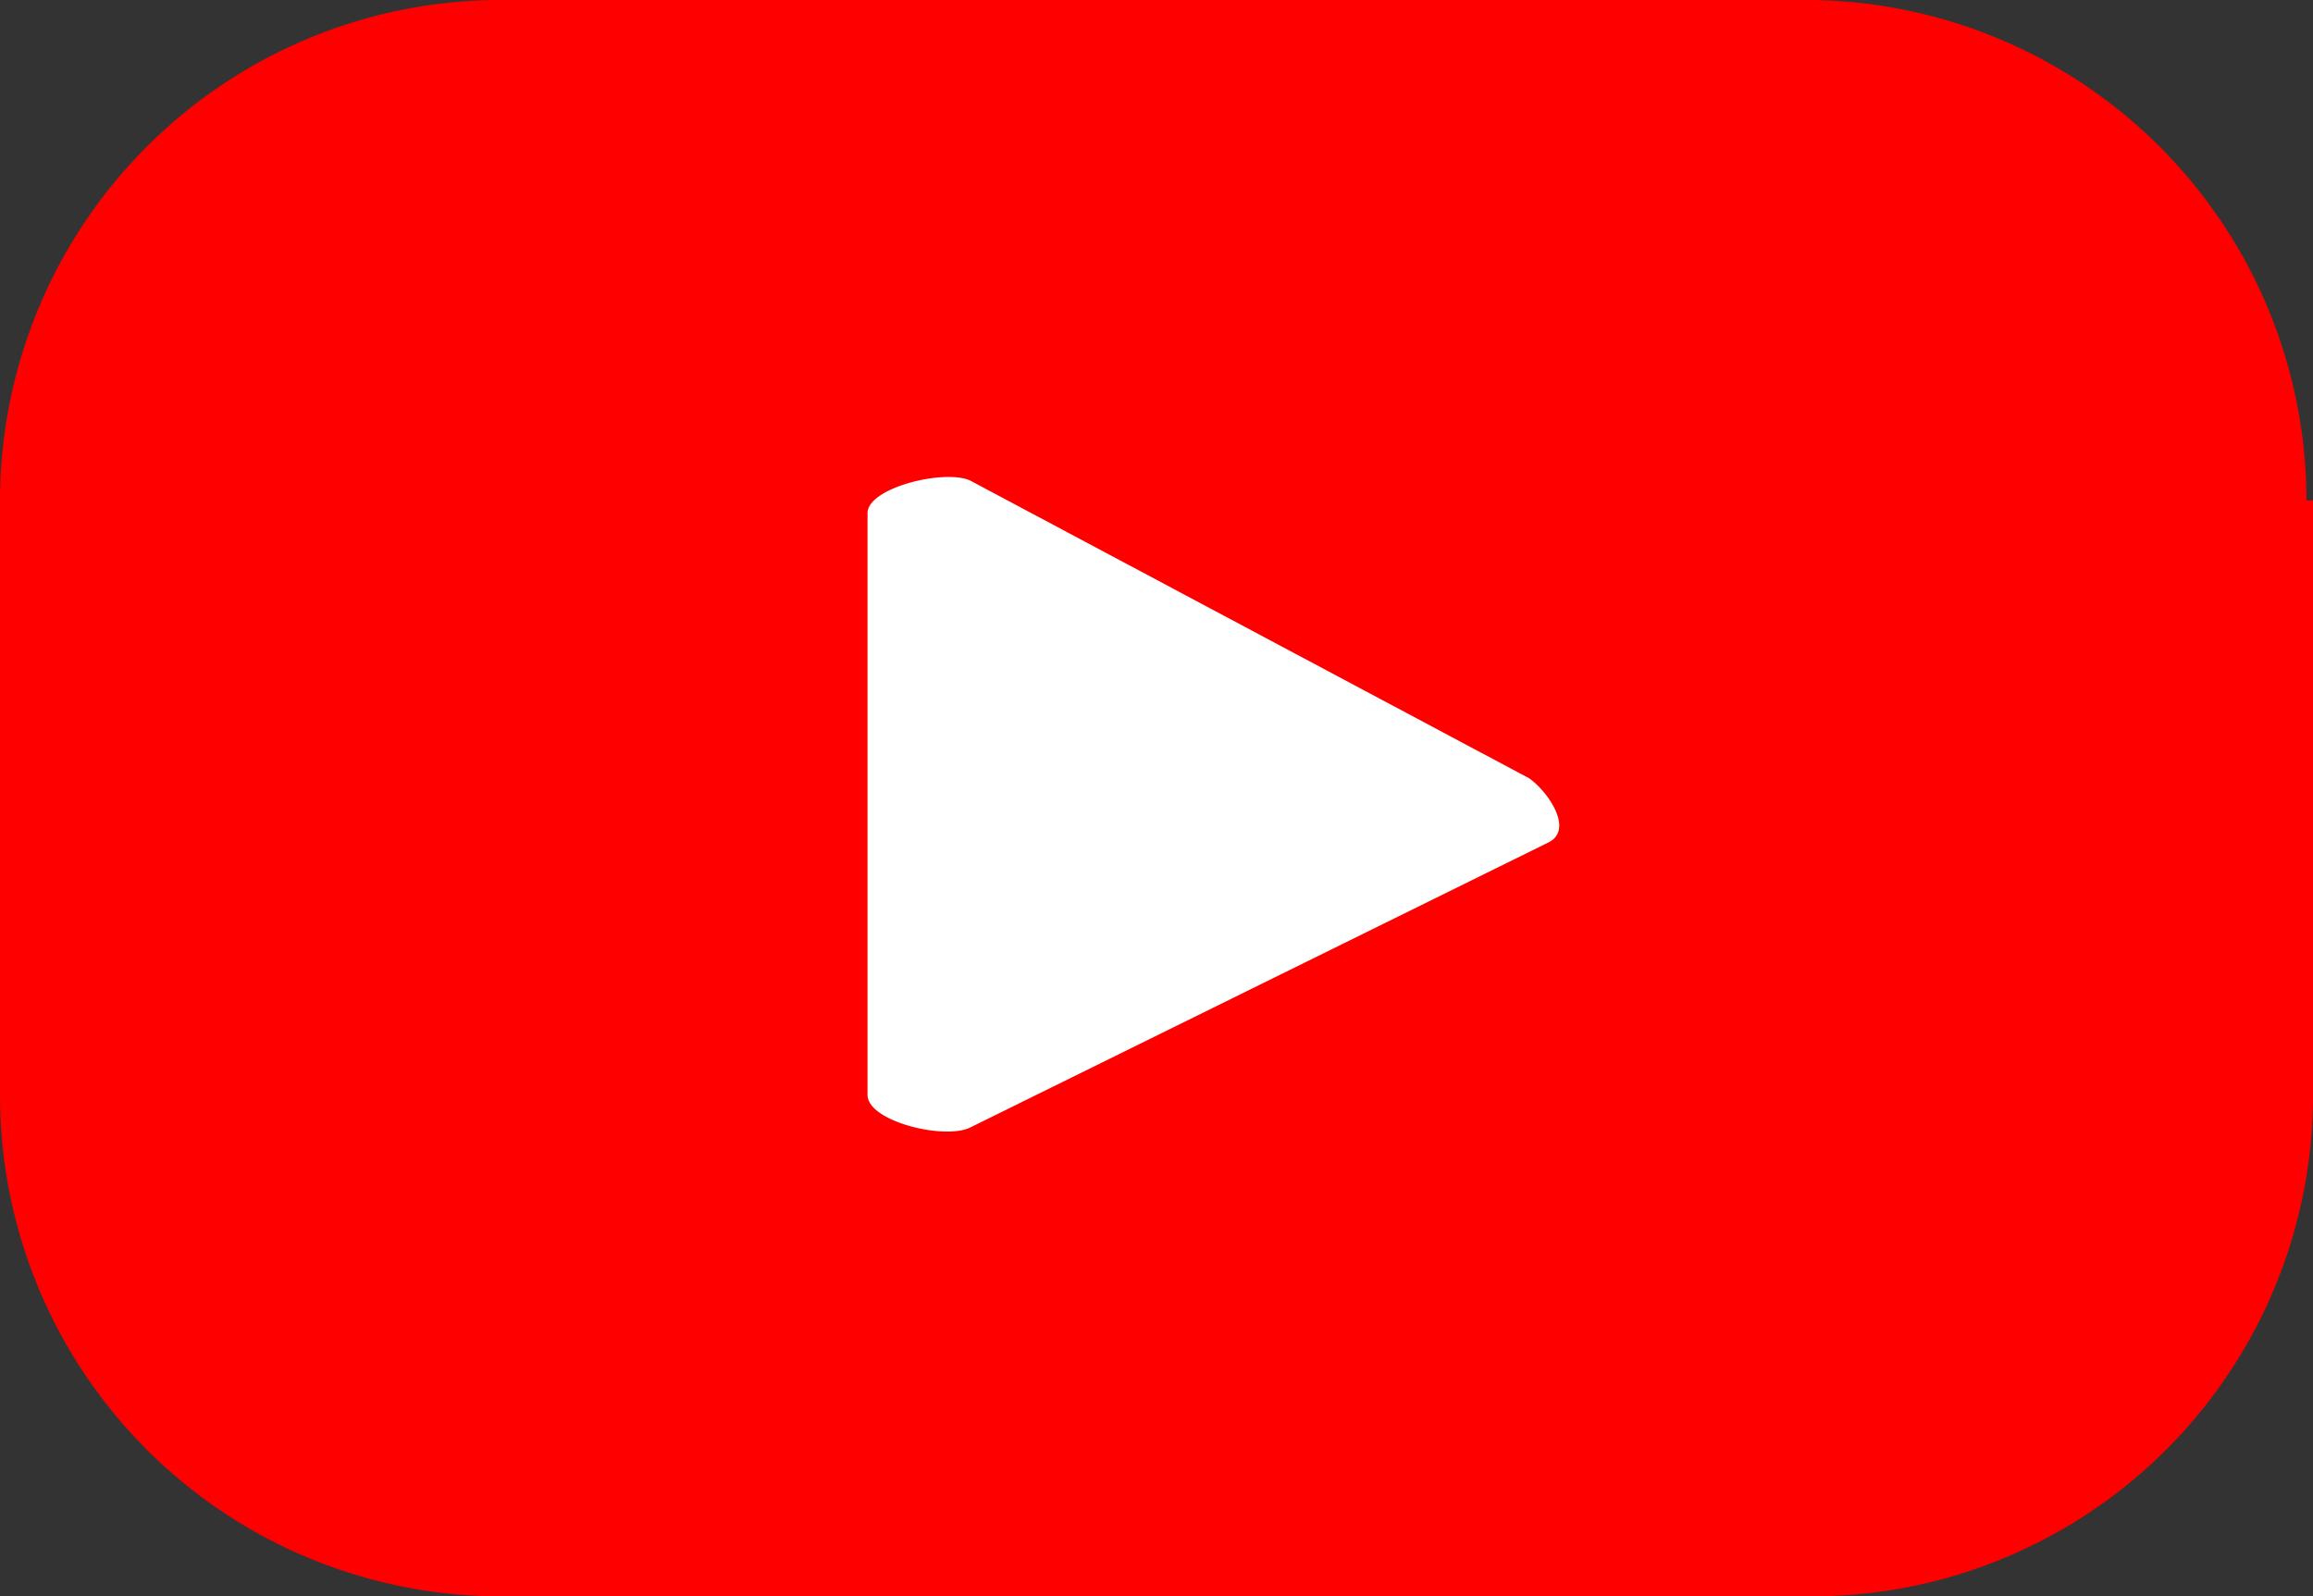
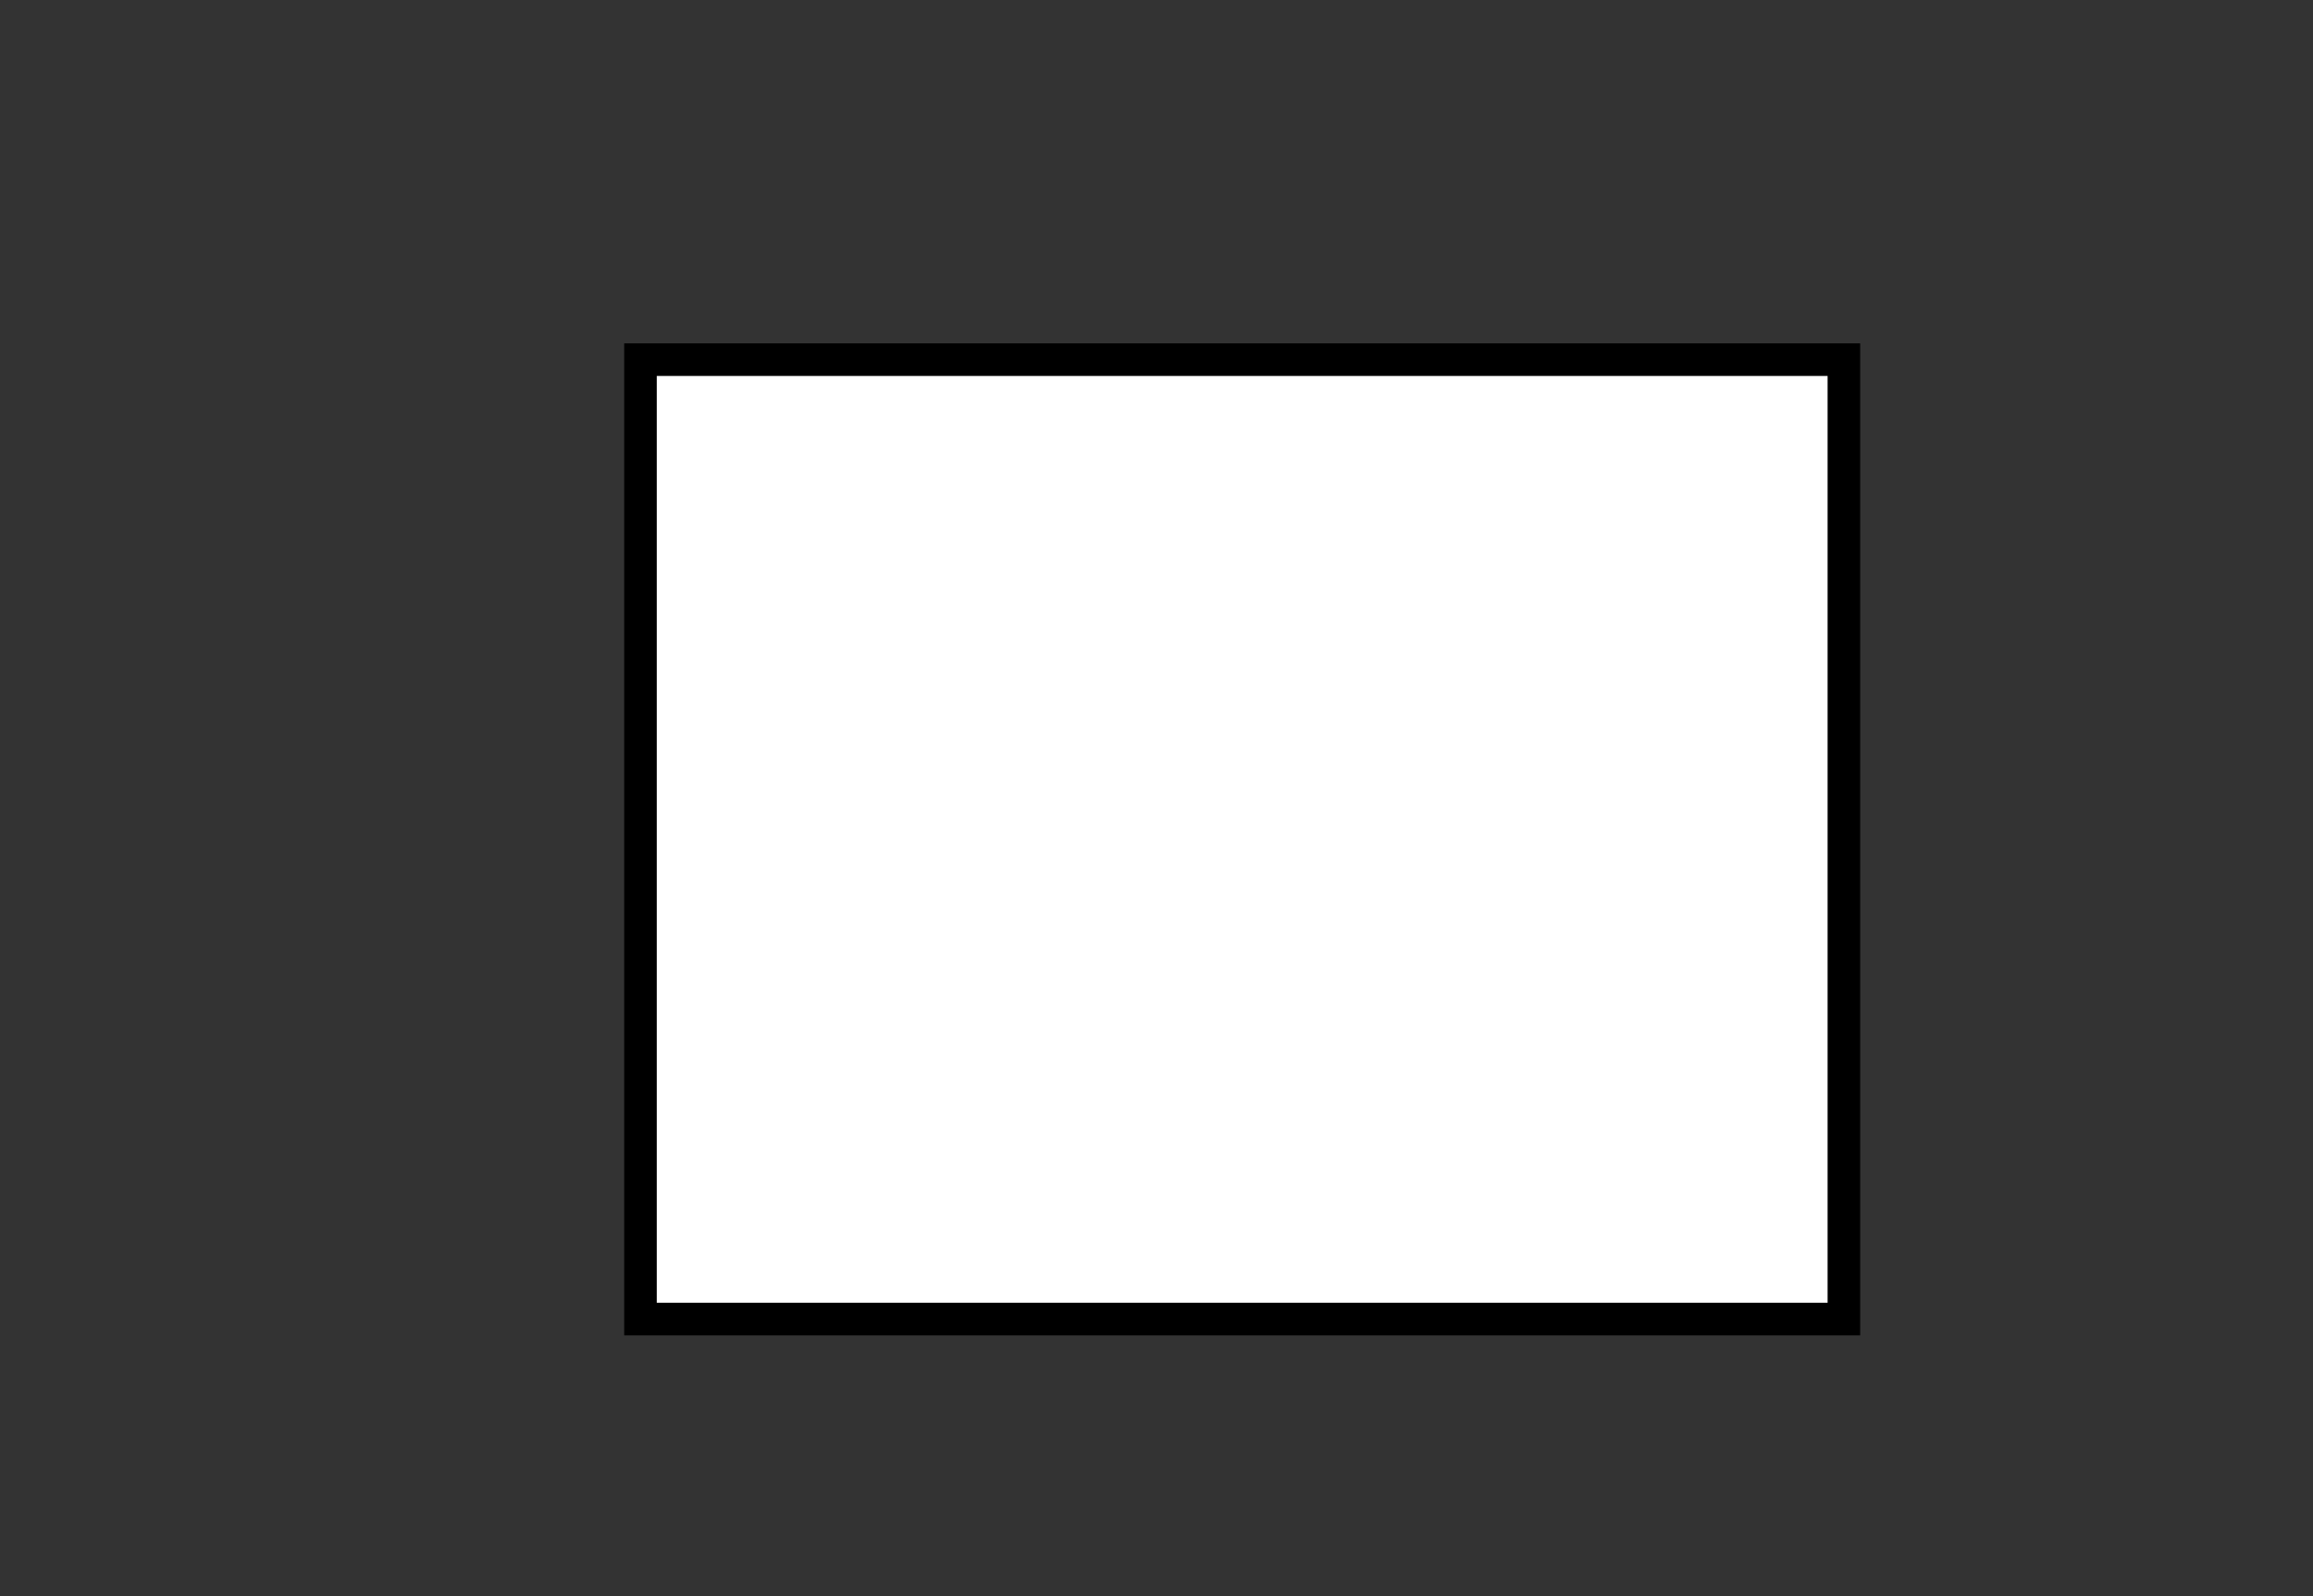
<svg xmlns="http://www.w3.org/2000/svg" width="71" height="49" viewBox="0 0 71 49">
  <rect x="0" y="0" width="71" height="49" fill="#333333" stroke="none" />
  <defs>
    <style>.a{fill:#fff;stroke:#000;stroke-miterlimit:10;}.b{fill:red;}</style>
  </defs>
  <rect class="a" x="19.66" y="11.04" width="36.94" height="29.45" />
-   <path class="b" d="M70.8,15.36A15.38,15.38,0,0,0,55.22,0H15.58A15.38,15.38,0,0,0,0,15.36V33.64A15.38,15.38,0,0,0,15.58,49H55.42A15.38,15.38,0,0,0,71,33.64V15.36ZM47.53,25.86,29.78,34.61c-.79.39-3.15-.19-3.15-1V15.75c0-.78,2.36-1.36,3.15-1l17.16,9.14C47.53,24.31,48.32,25.47,47.53,25.86Z" />
</svg>